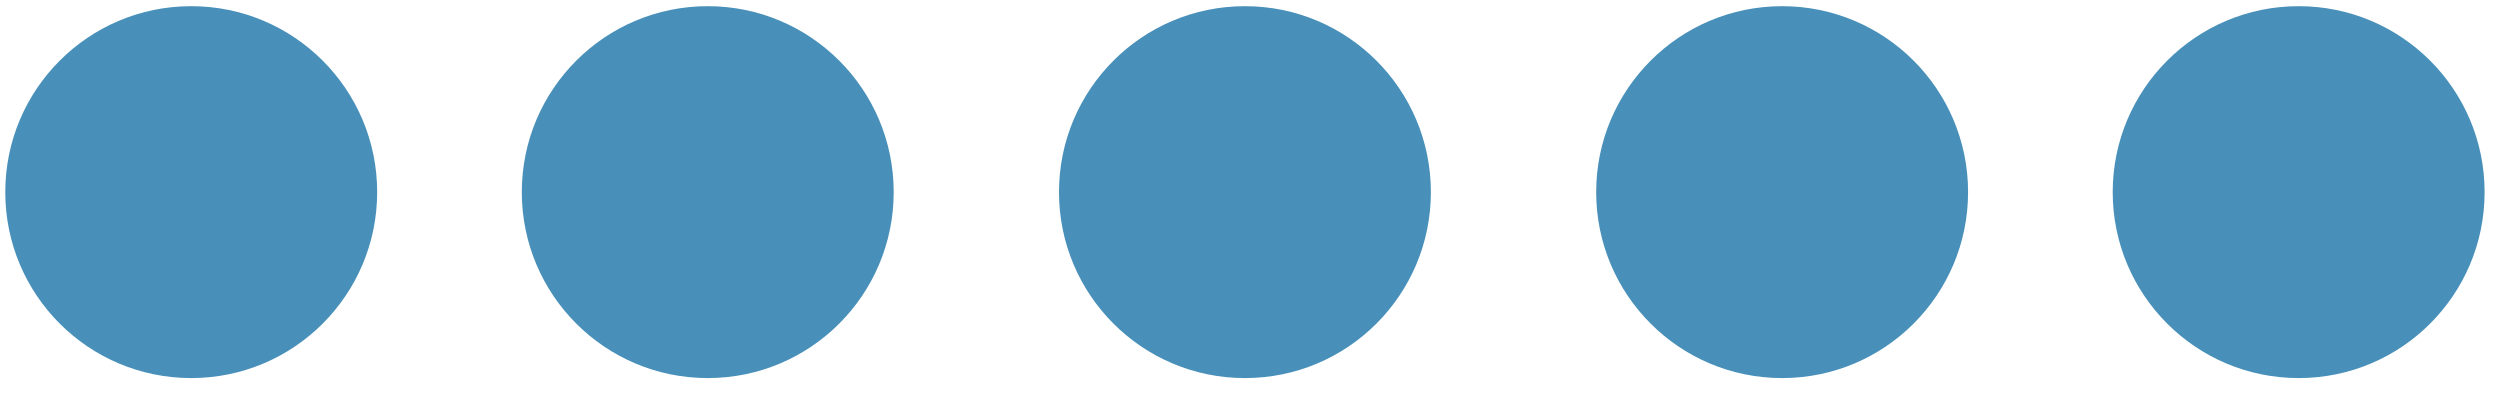
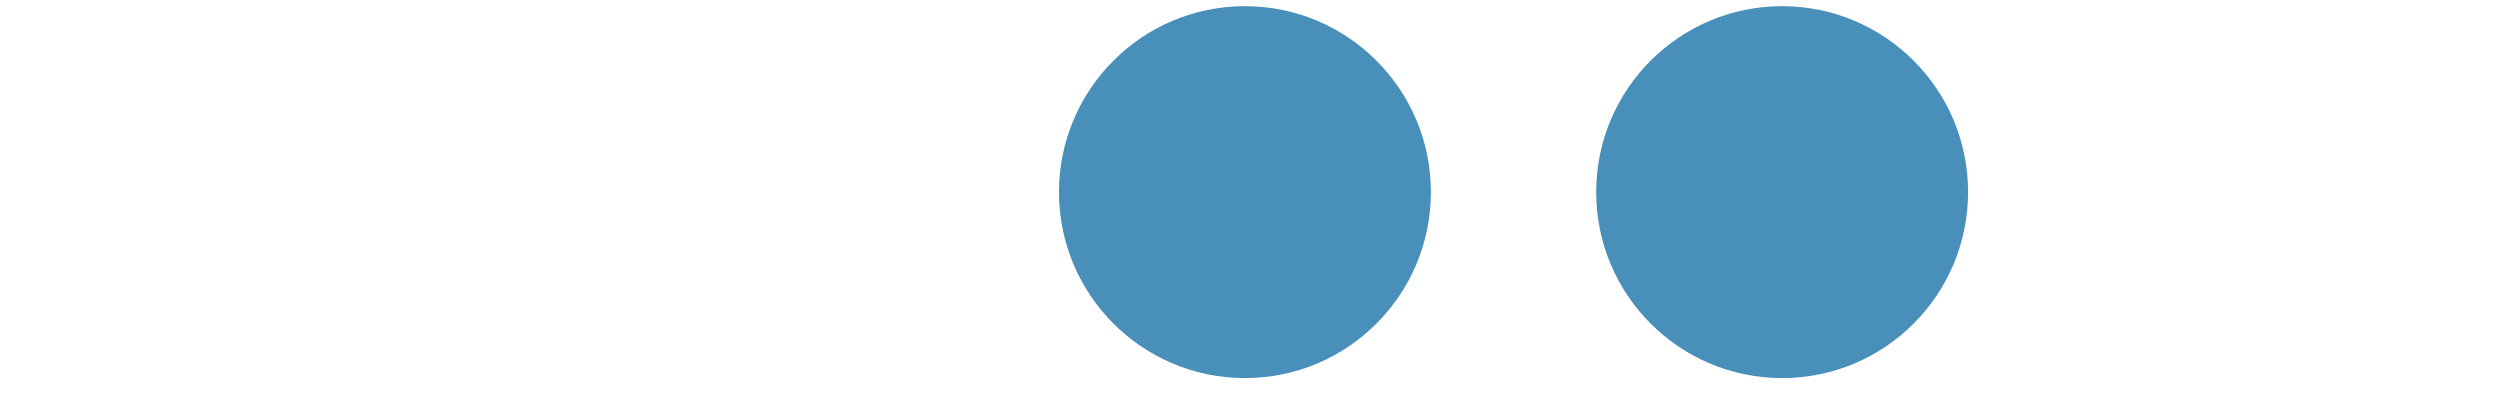
<svg xmlns="http://www.w3.org/2000/svg" width="121" height="19" viewBox="0 0 121 19" fill="none">
-   <circle cx="9.255" cy="9.299" r="9" fill="#4890B9" />
-   <circle cx="34.255" cy="9.299" r="9" fill="#4890B9" />
  <circle cx="60.255" cy="9.299" r="9" fill="#4890B9" />
  <circle cx="86.255" cy="9.299" r="9" fill="#4890B9" />
-   <circle cx="111.255" cy="9.299" r="9" fill="#4890B9" />
</svg>